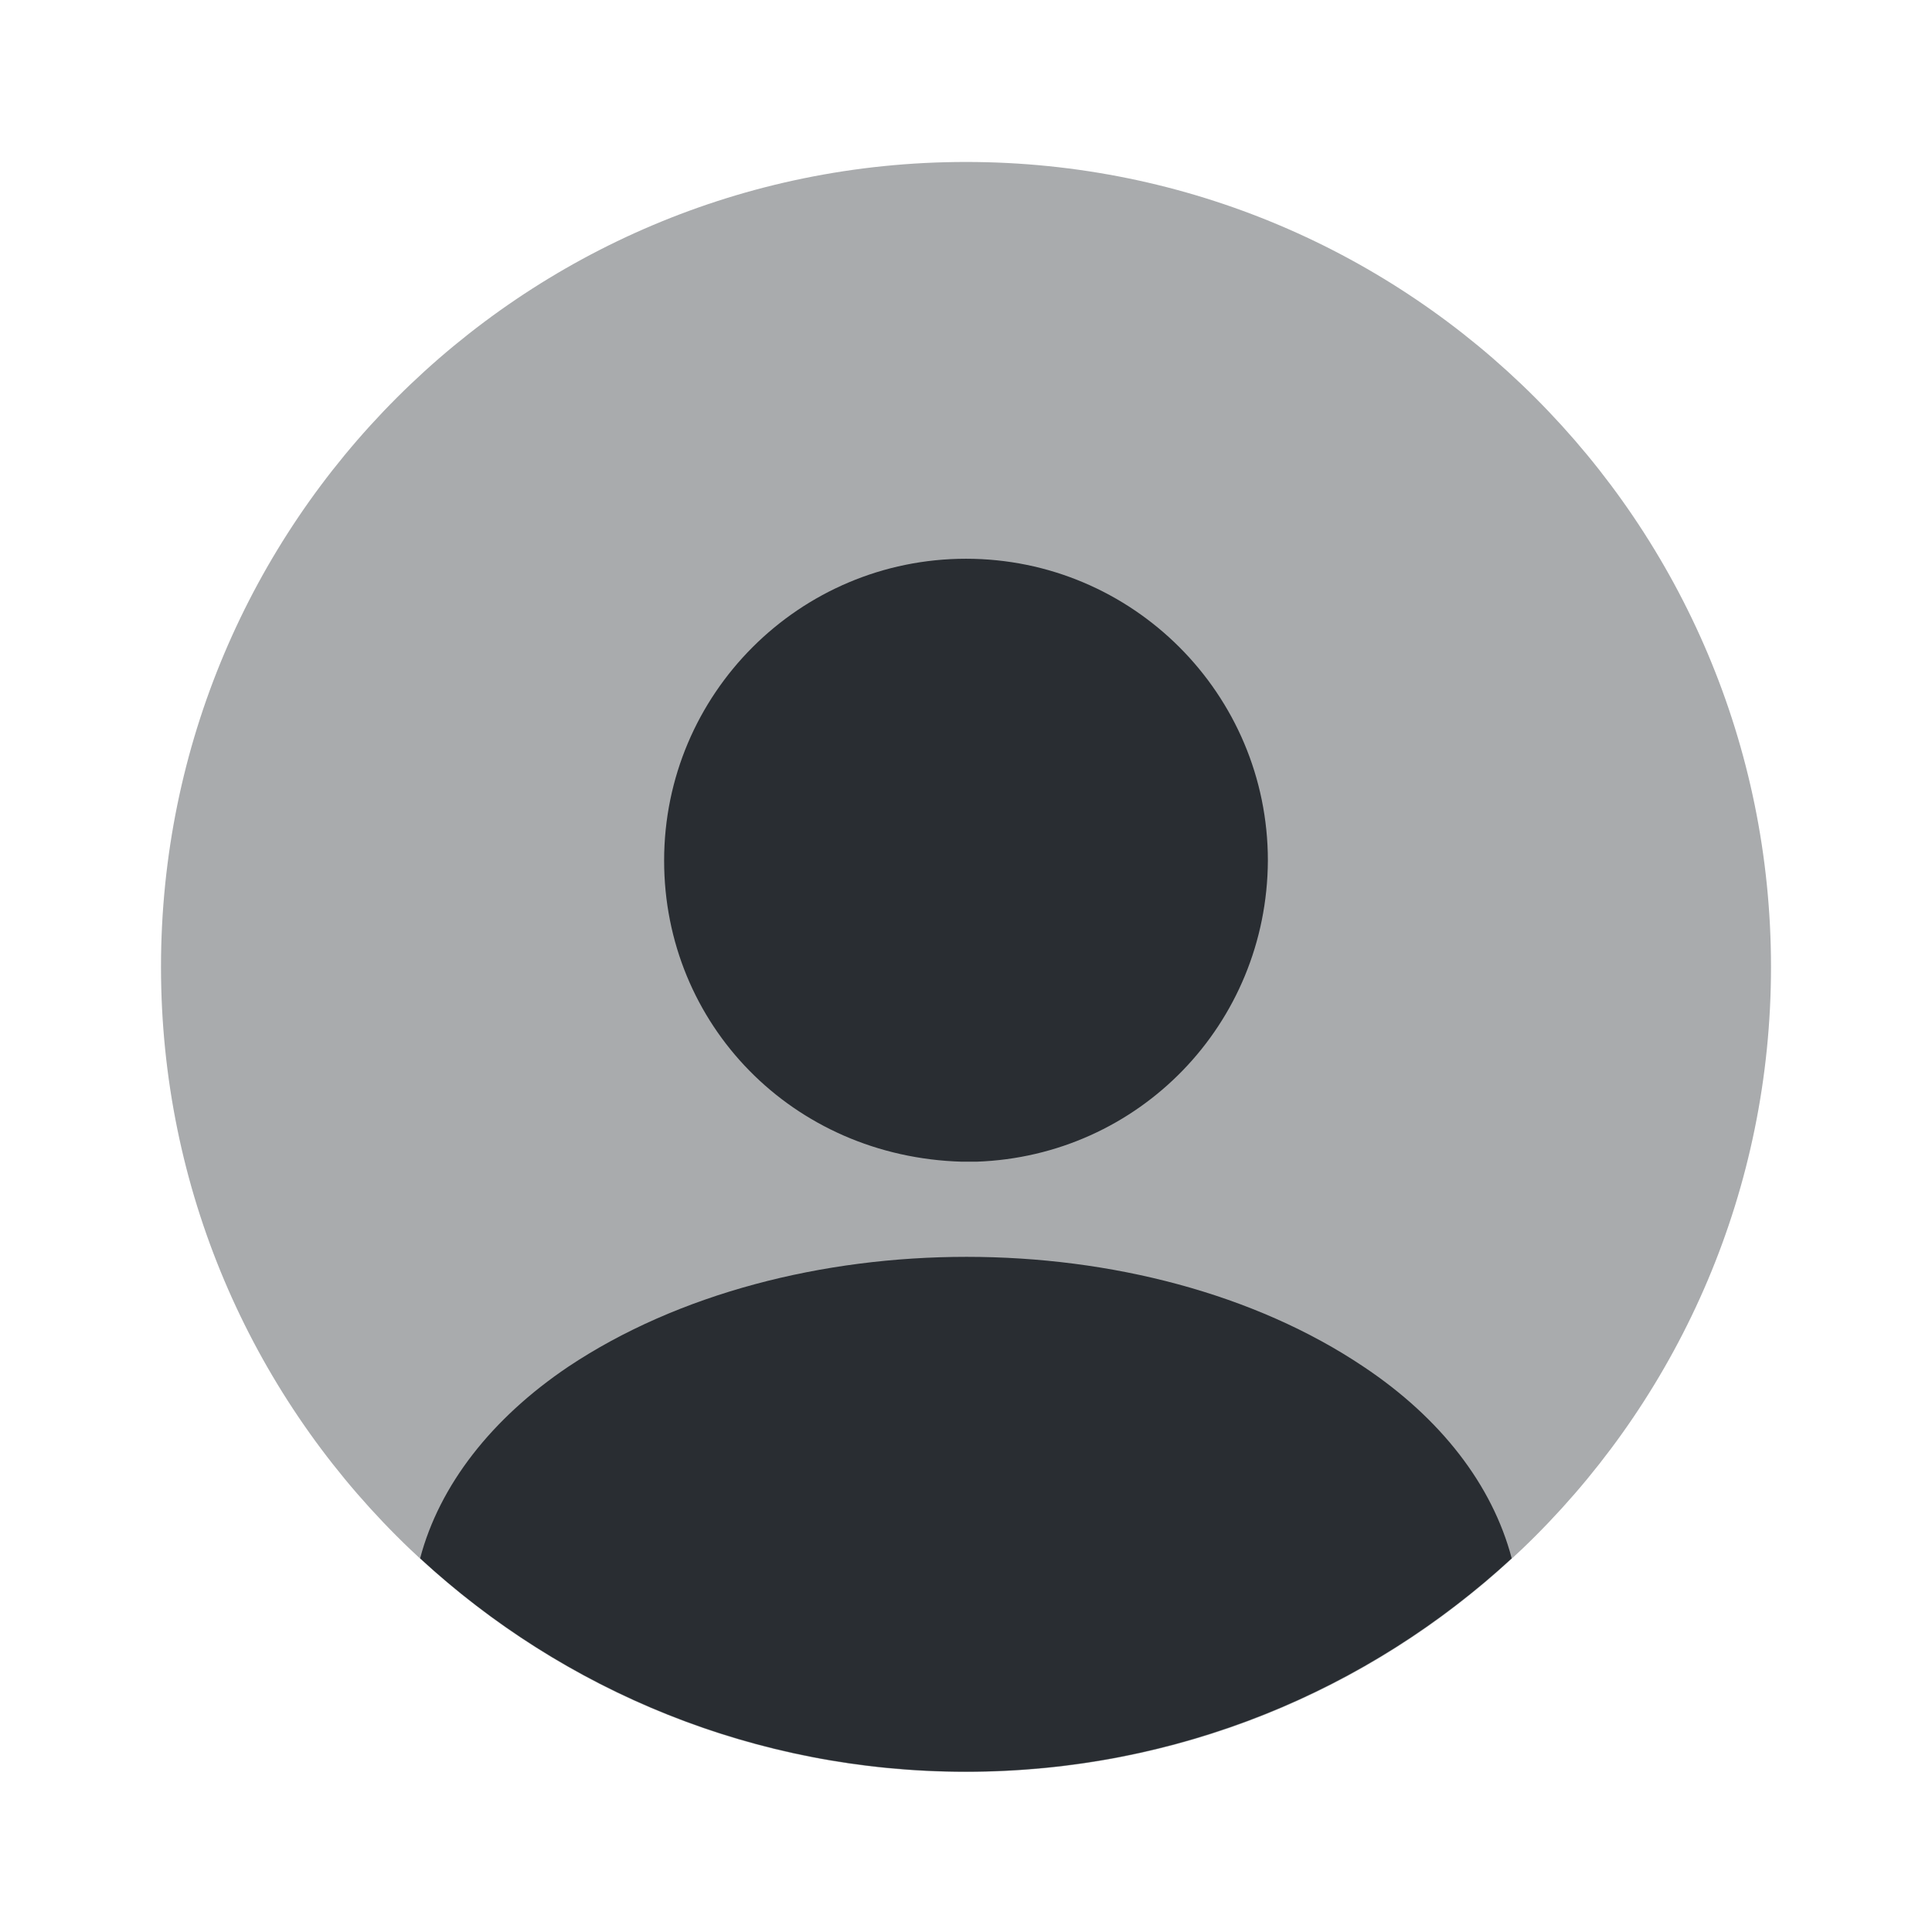
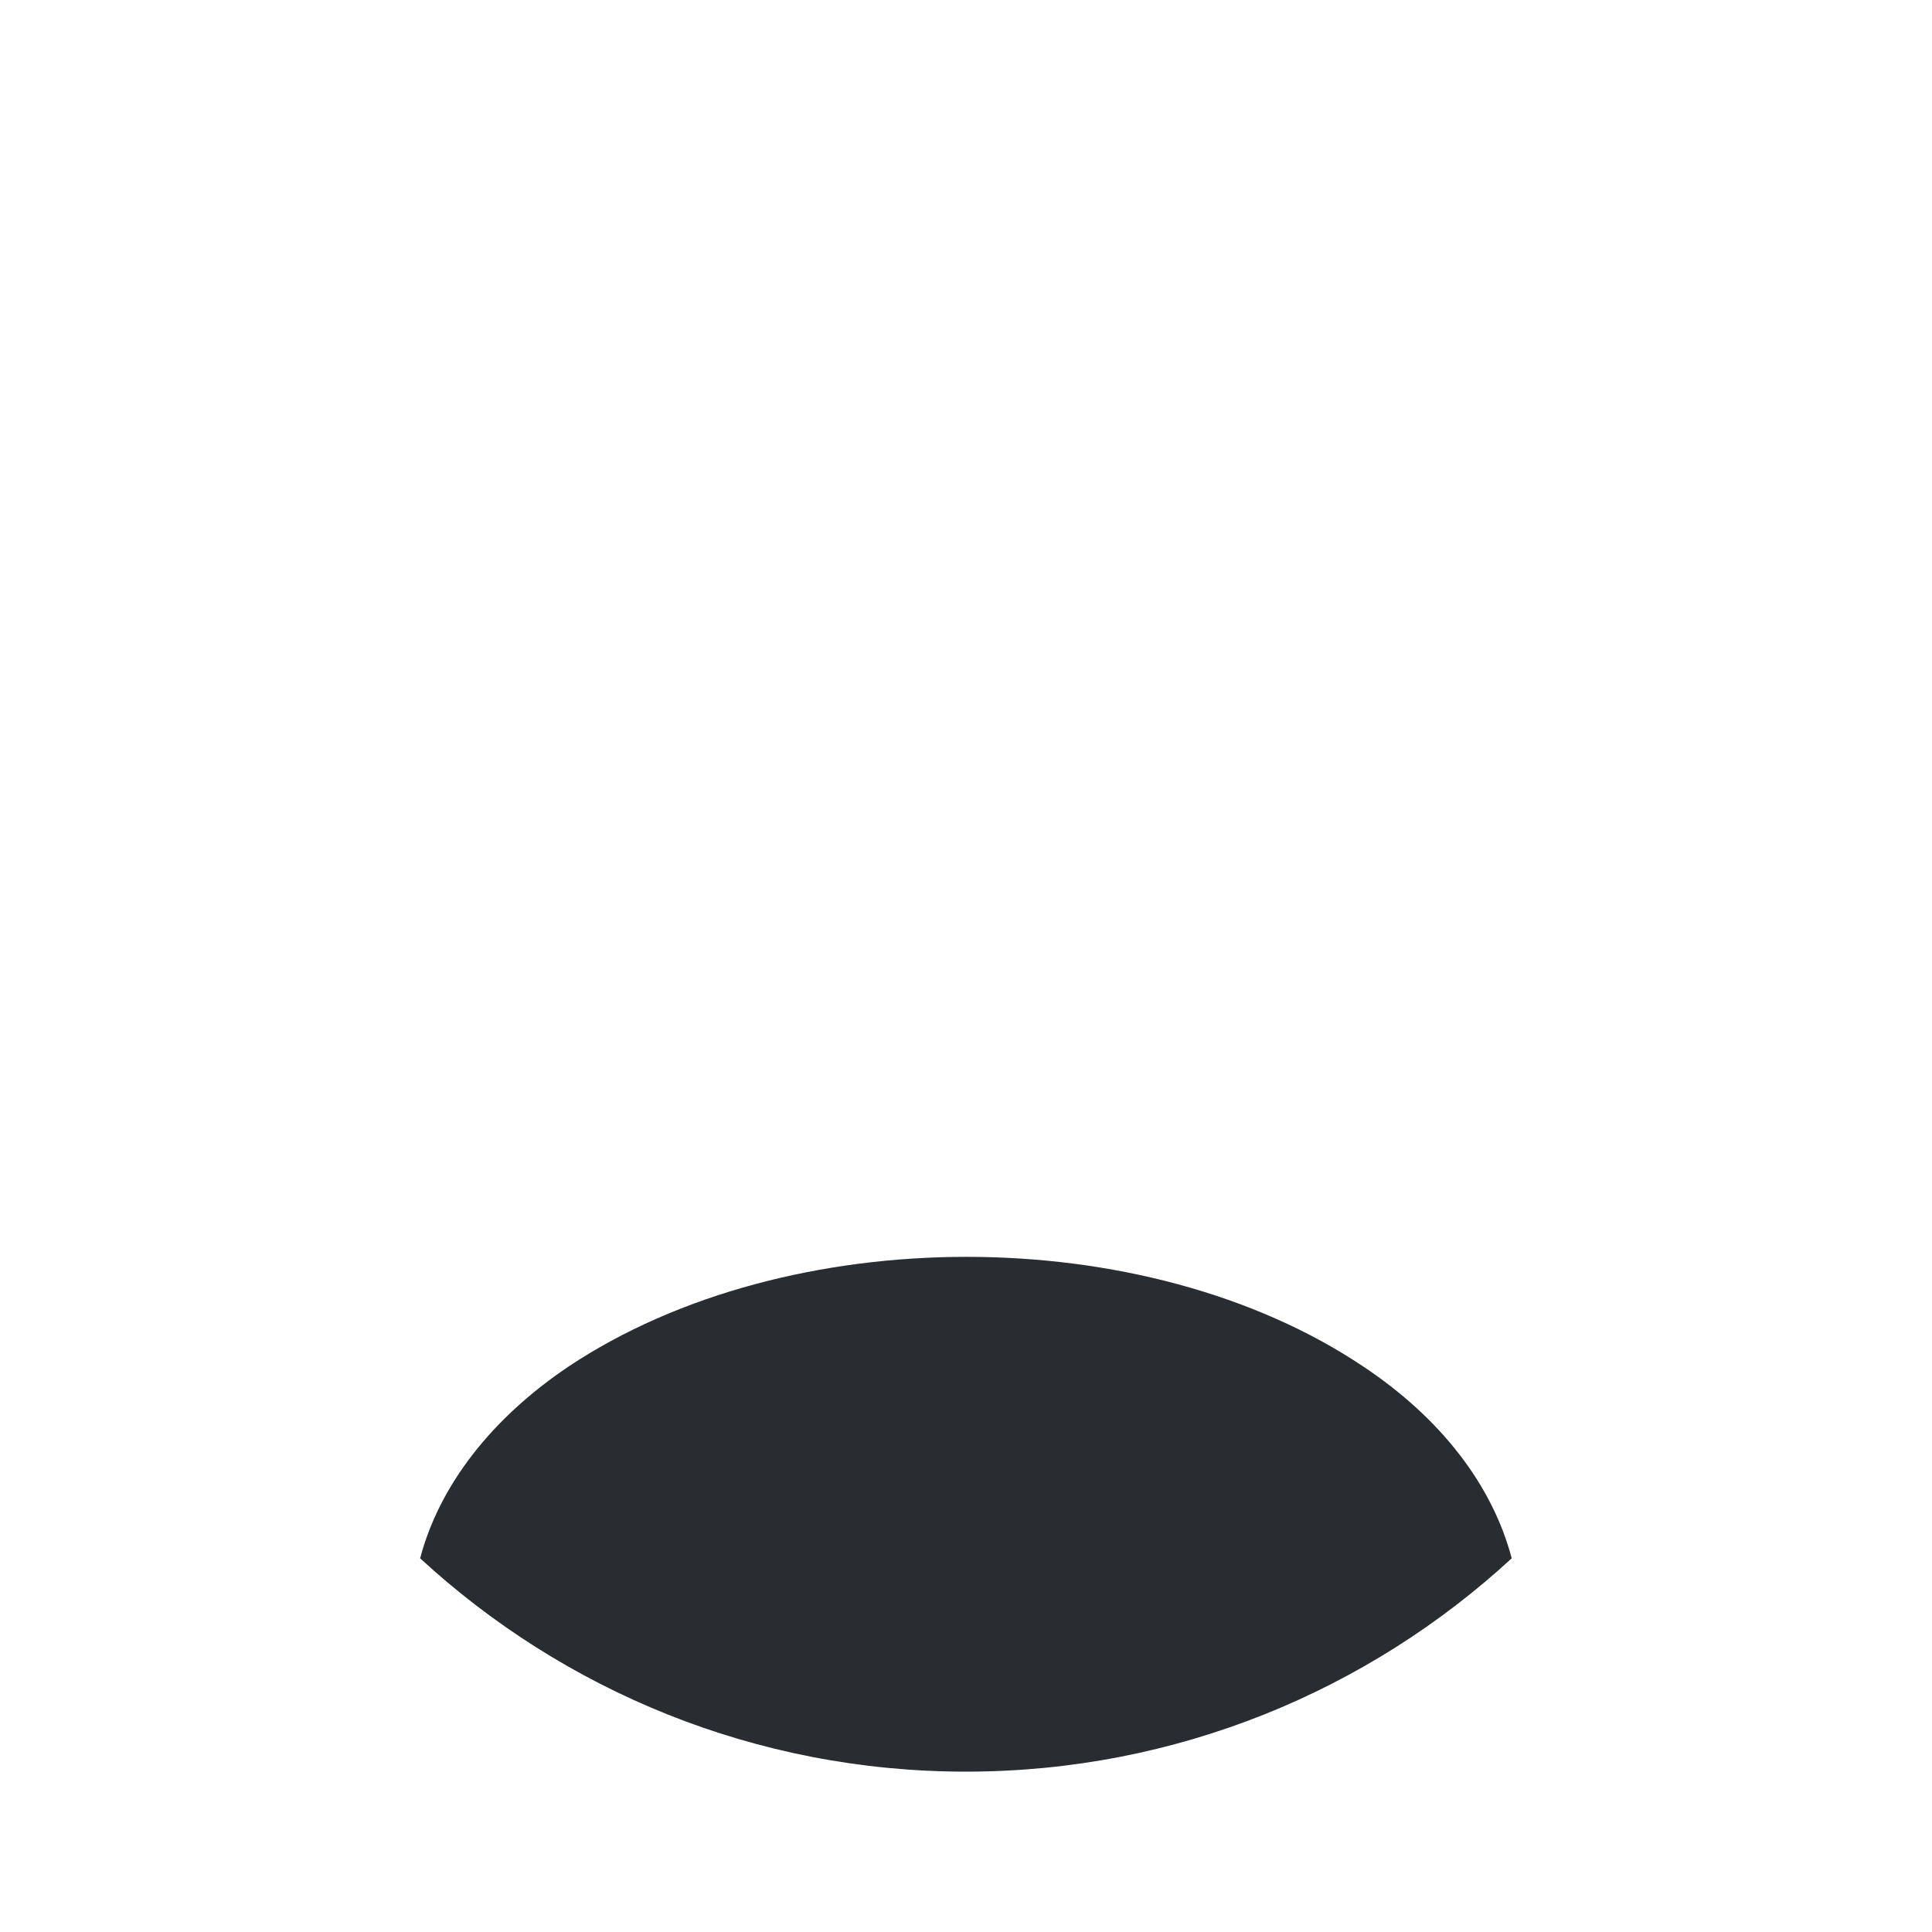
<svg xmlns="http://www.w3.org/2000/svg" width="24" height="24" viewBox="0 0 24 24" fill="none">
-   <path opacity="0.4" d="M12 22.012C17.523 22.012 22 17.535 22 12.012C22 6.489 17.523 2.012 12 2.012C6.477 2.012 2 6.489 2 12.012C2 17.535 6.477 22.012 12 22.012Z" fill="#292D32" />
-   <path d="M12 6.941C9.93 6.941 8.25 8.621 8.25 10.691C8.25 12.721 9.84 14.371 11.95 14.431C11.98 14.431 12.02 14.431 12.04 14.431C12.06 14.431 12.09 14.431 12.11 14.431C12.12 14.431 12.13 14.431 12.13 14.431C14.15 14.361 15.74 12.721 15.75 10.691C15.75 8.621 14.07 6.941 12 6.941Z" fill="#292D32" />
  <path d="M18.779 19.358C16.999 20.998 14.619 22.008 11.999 22.008C9.379 22.008 6.999 20.998 5.219 19.358C5.459 18.448 6.109 17.618 7.059 16.978C9.789 15.158 14.229 15.158 16.939 16.978C17.899 17.618 18.539 18.448 18.779 19.358Z" fill="#292D32" />
</svg>